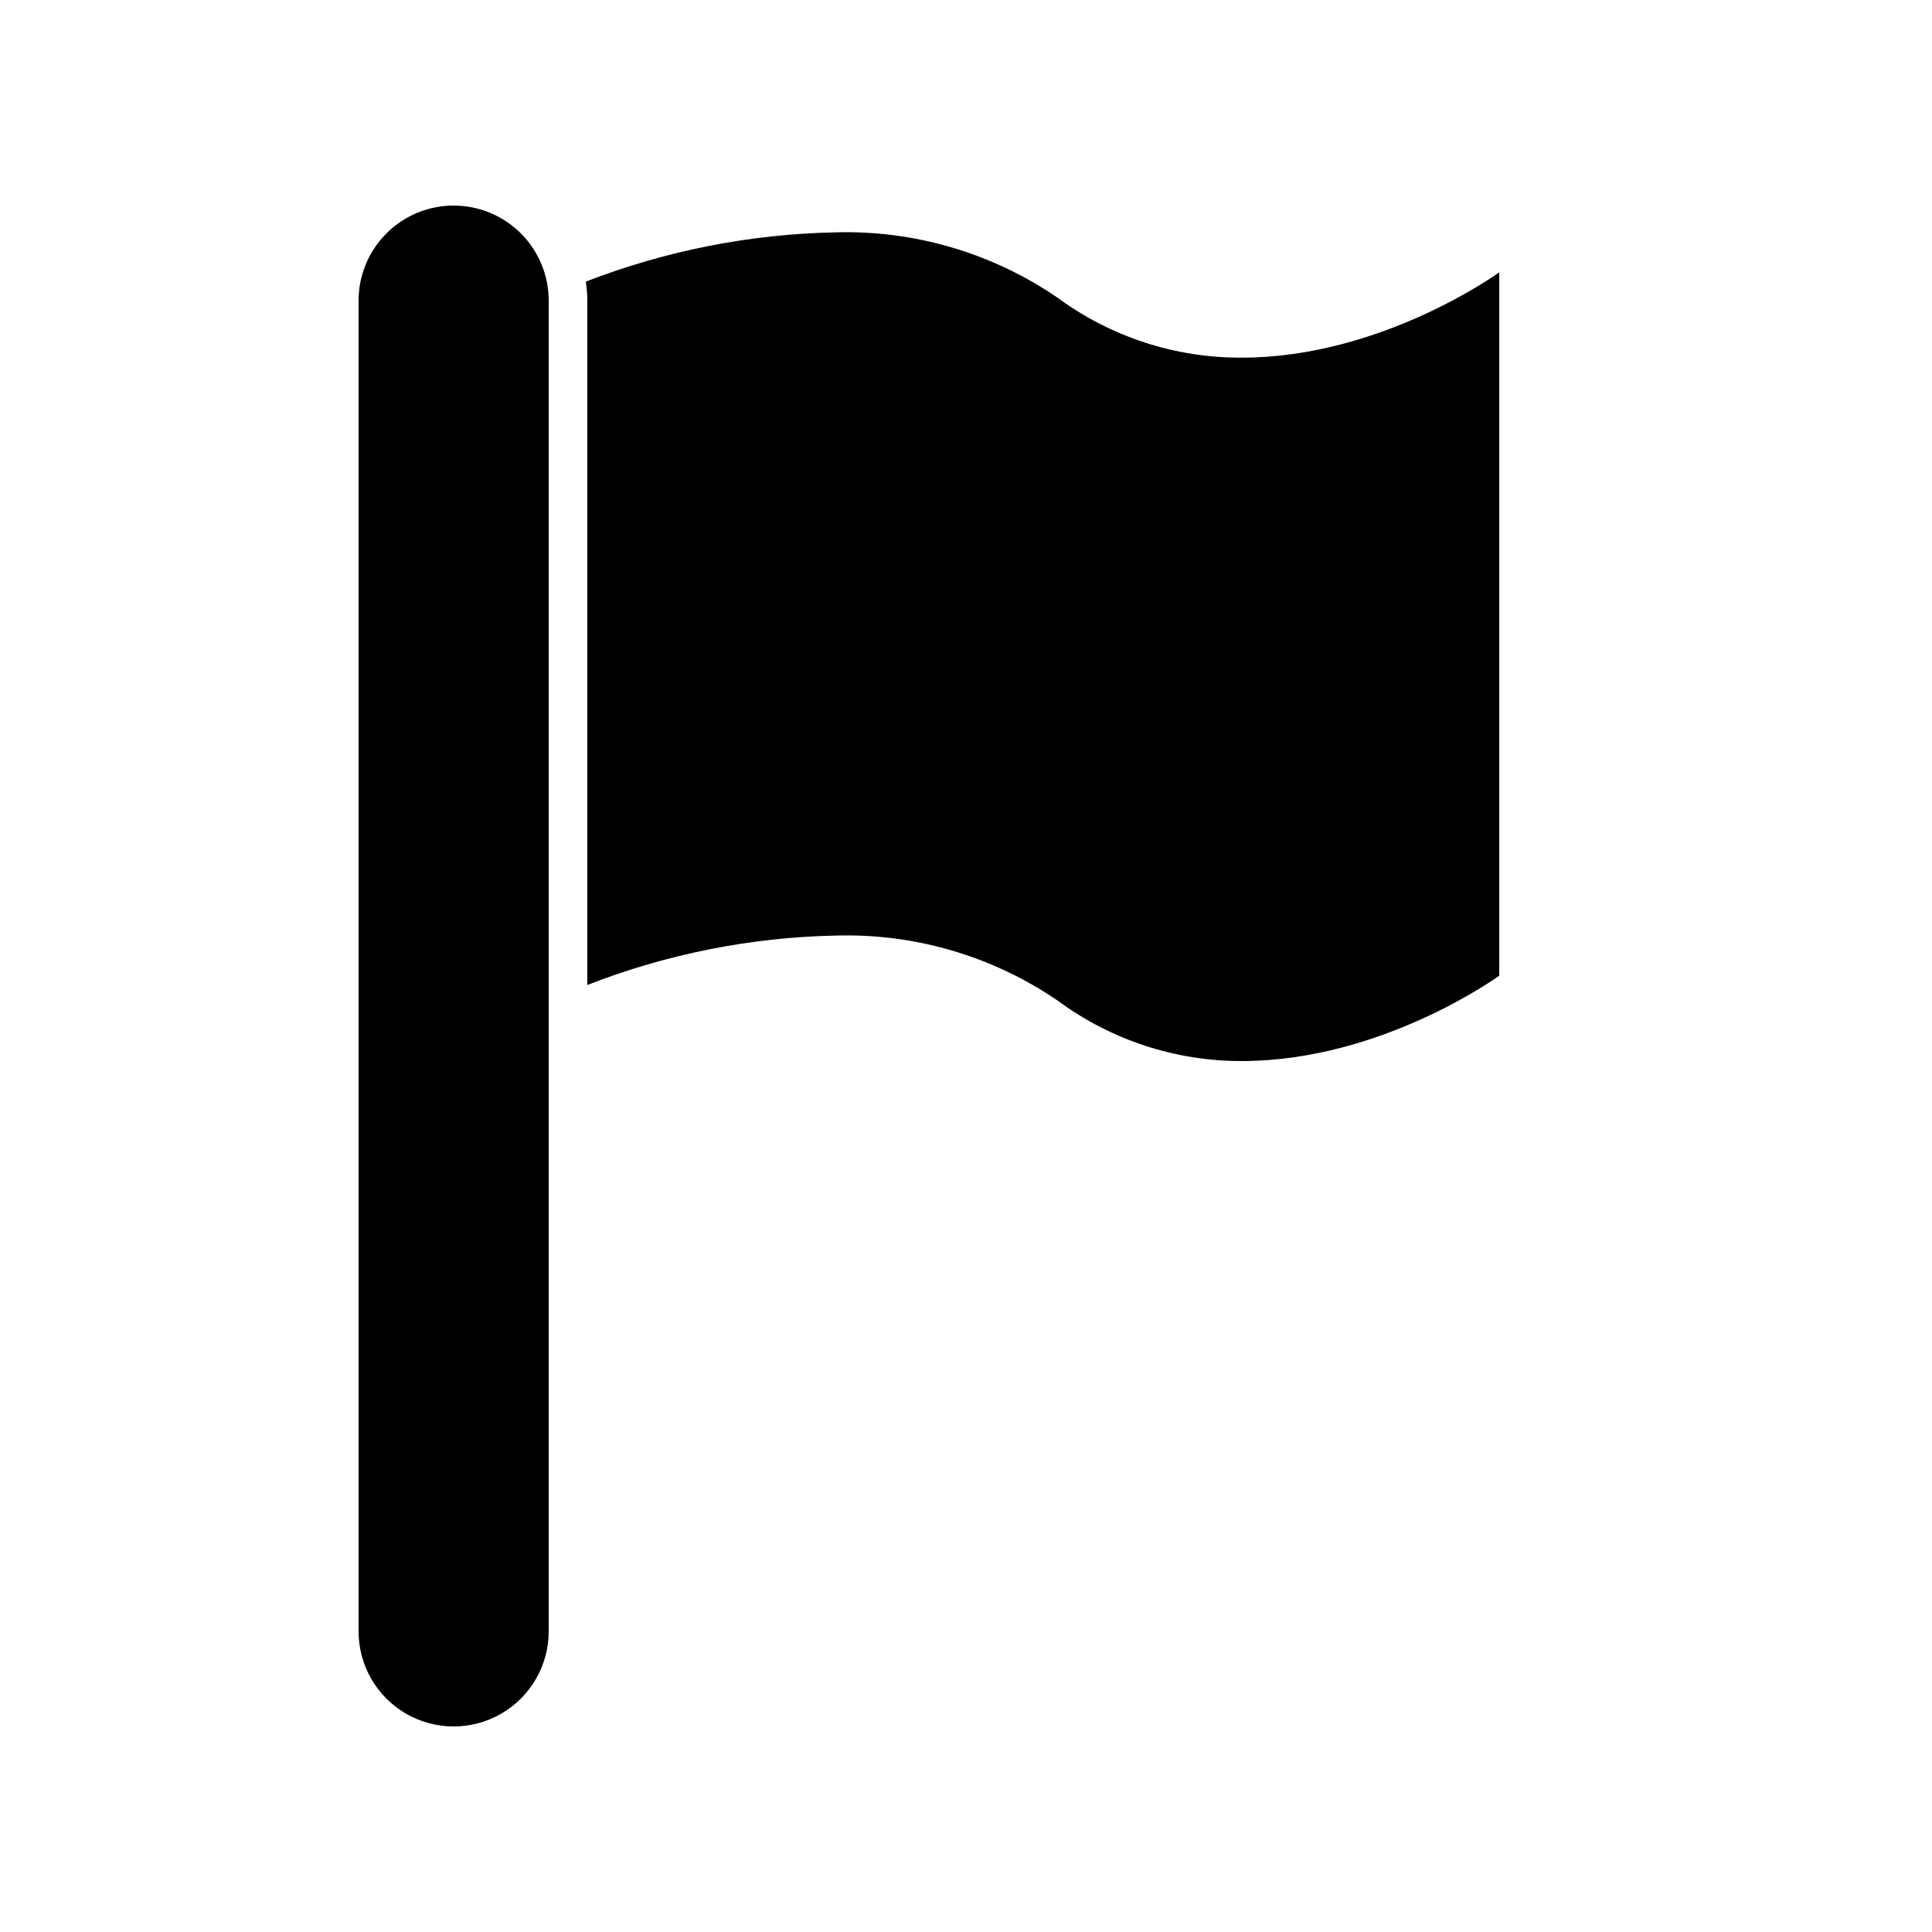
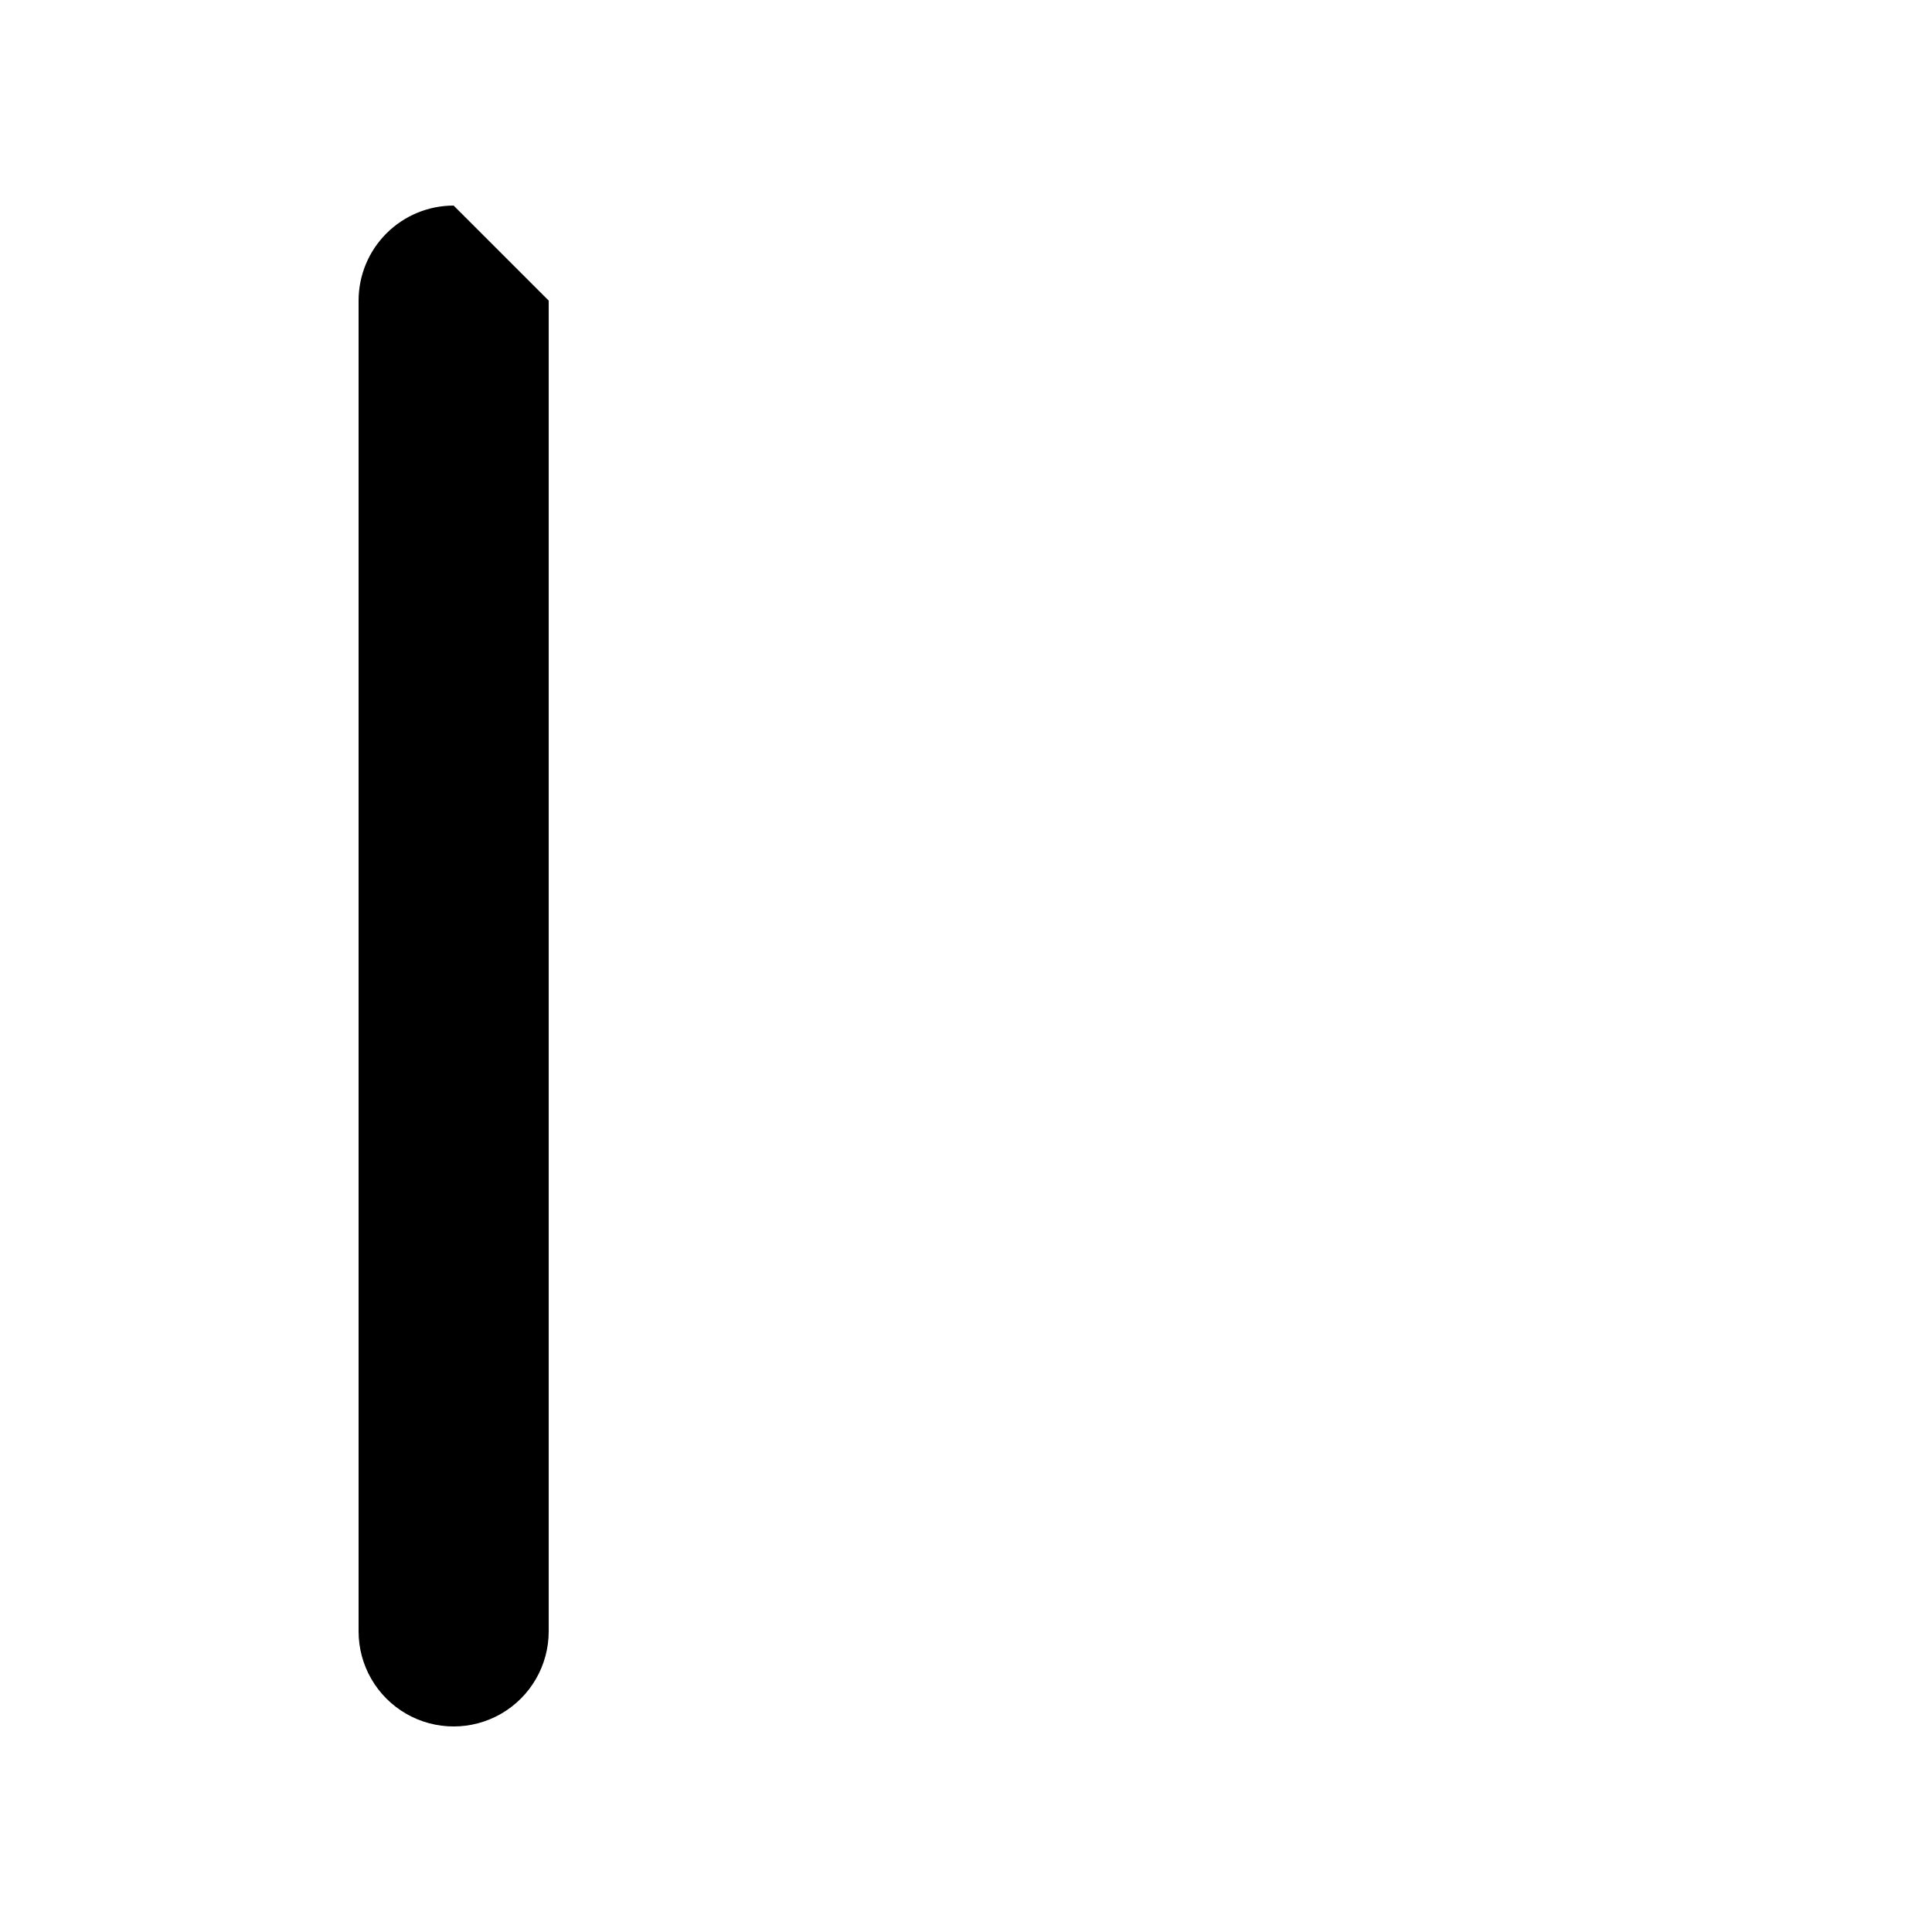
<svg xmlns="http://www.w3.org/2000/svg" fill="#000000" width="800px" height="800px" version="1.1" viewBox="144 144 512 512">
  <g>
-     <path d="m424.28 222.91c-17.332-11.883-37.988-17.953-58.996-17.332-22.609 0.465-44.961 4.883-66.047 13.051 0.27 1.664 0.402 3.348 0.402 5.035v181.37c20.992-8.195 43.266-12.629 65.797-13.098 21.004-0.621 41.664 5.449 58.996 17.332 14.098 10.383 31.16 15.965 48.668 15.918 37.18 0 68.215-22.621 68.215-22.621v-186.41c0 0.004-31.035 22.625-68.215 22.625-17.559 0.098-34.676-5.469-48.82-15.871z" />
-     <path d="m264.22 198.48c-6.684 0-13.09 2.652-17.812 7.375-4.727 4.727-7.379 11.133-7.379 17.812v352.67c0 9 4.801 17.316 12.594 21.816 7.797 4.5 17.398 4.5 25.191 0 7.793-4.5 12.598-12.816 12.598-21.816v-352.67c0-6.68-2.656-13.086-7.379-17.812-4.727-4.723-11.133-7.375-17.812-7.375z" />
+     <path d="m264.22 198.48c-6.684 0-13.09 2.652-17.812 7.375-4.727 4.727-7.379 11.133-7.379 17.812v352.67c0 9 4.801 17.316 12.594 21.816 7.797 4.5 17.398 4.5 25.191 0 7.793-4.5 12.598-12.816 12.598-21.816v-352.67z" />
  </g>
</svg>